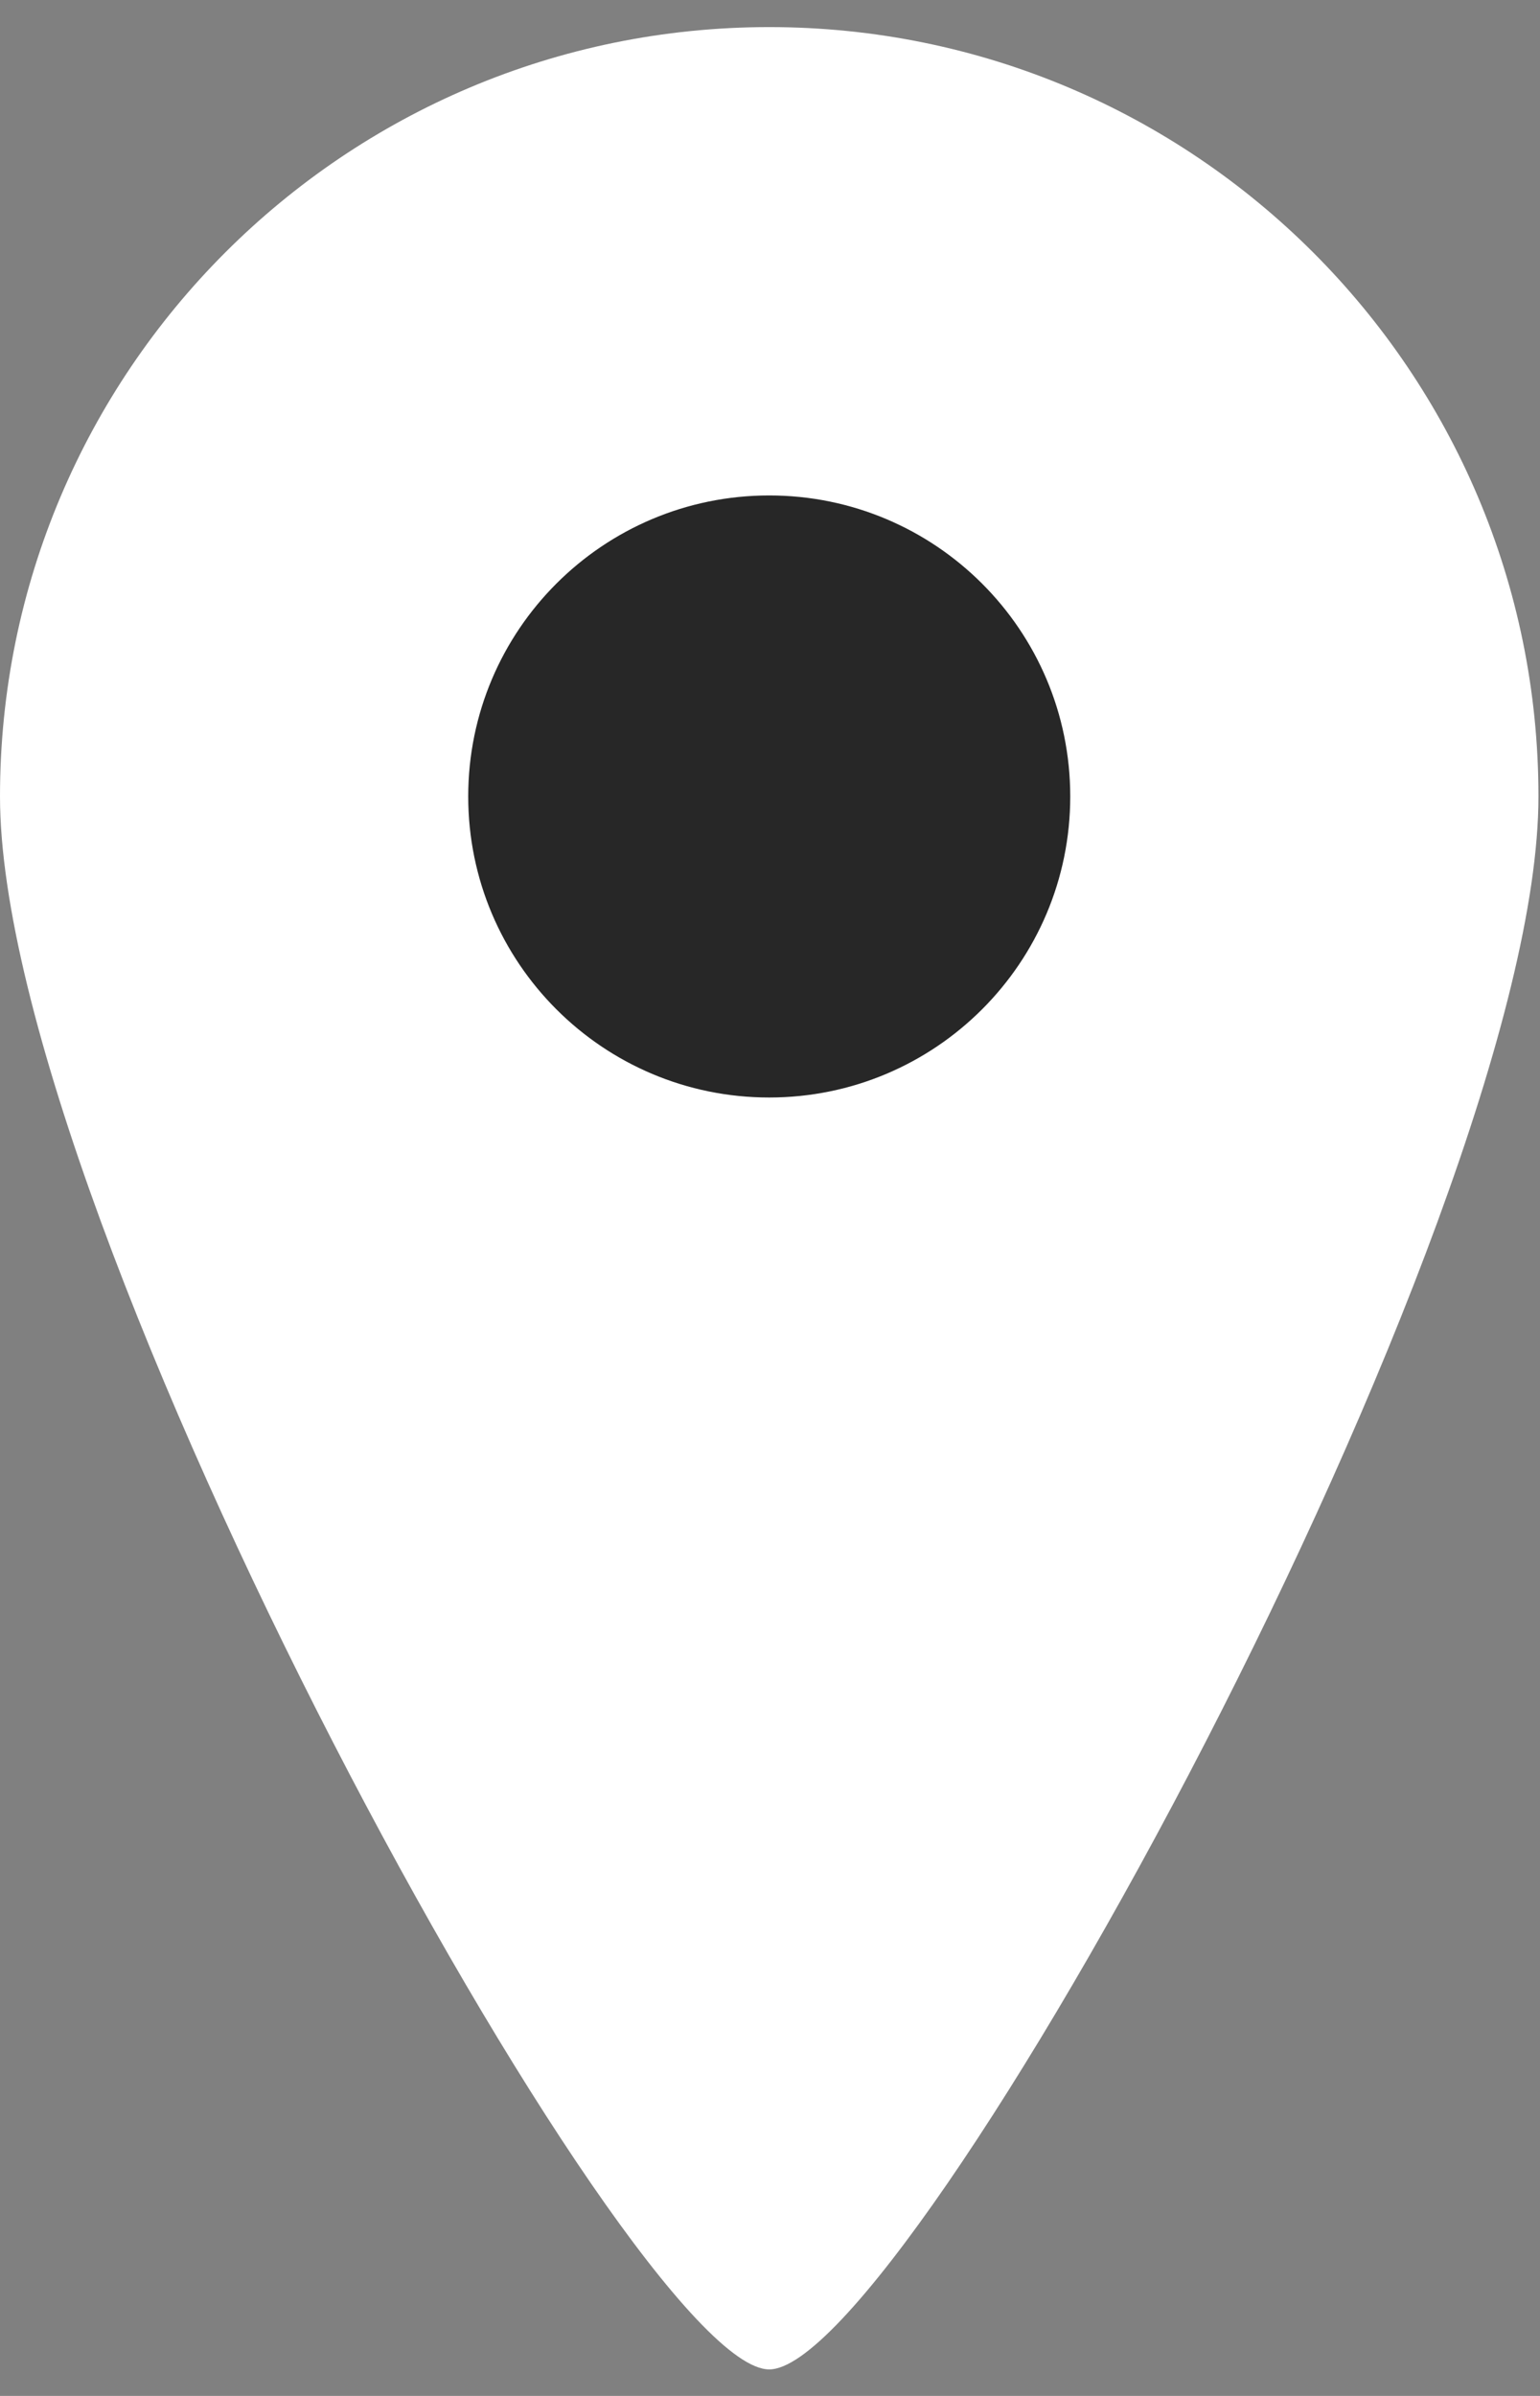
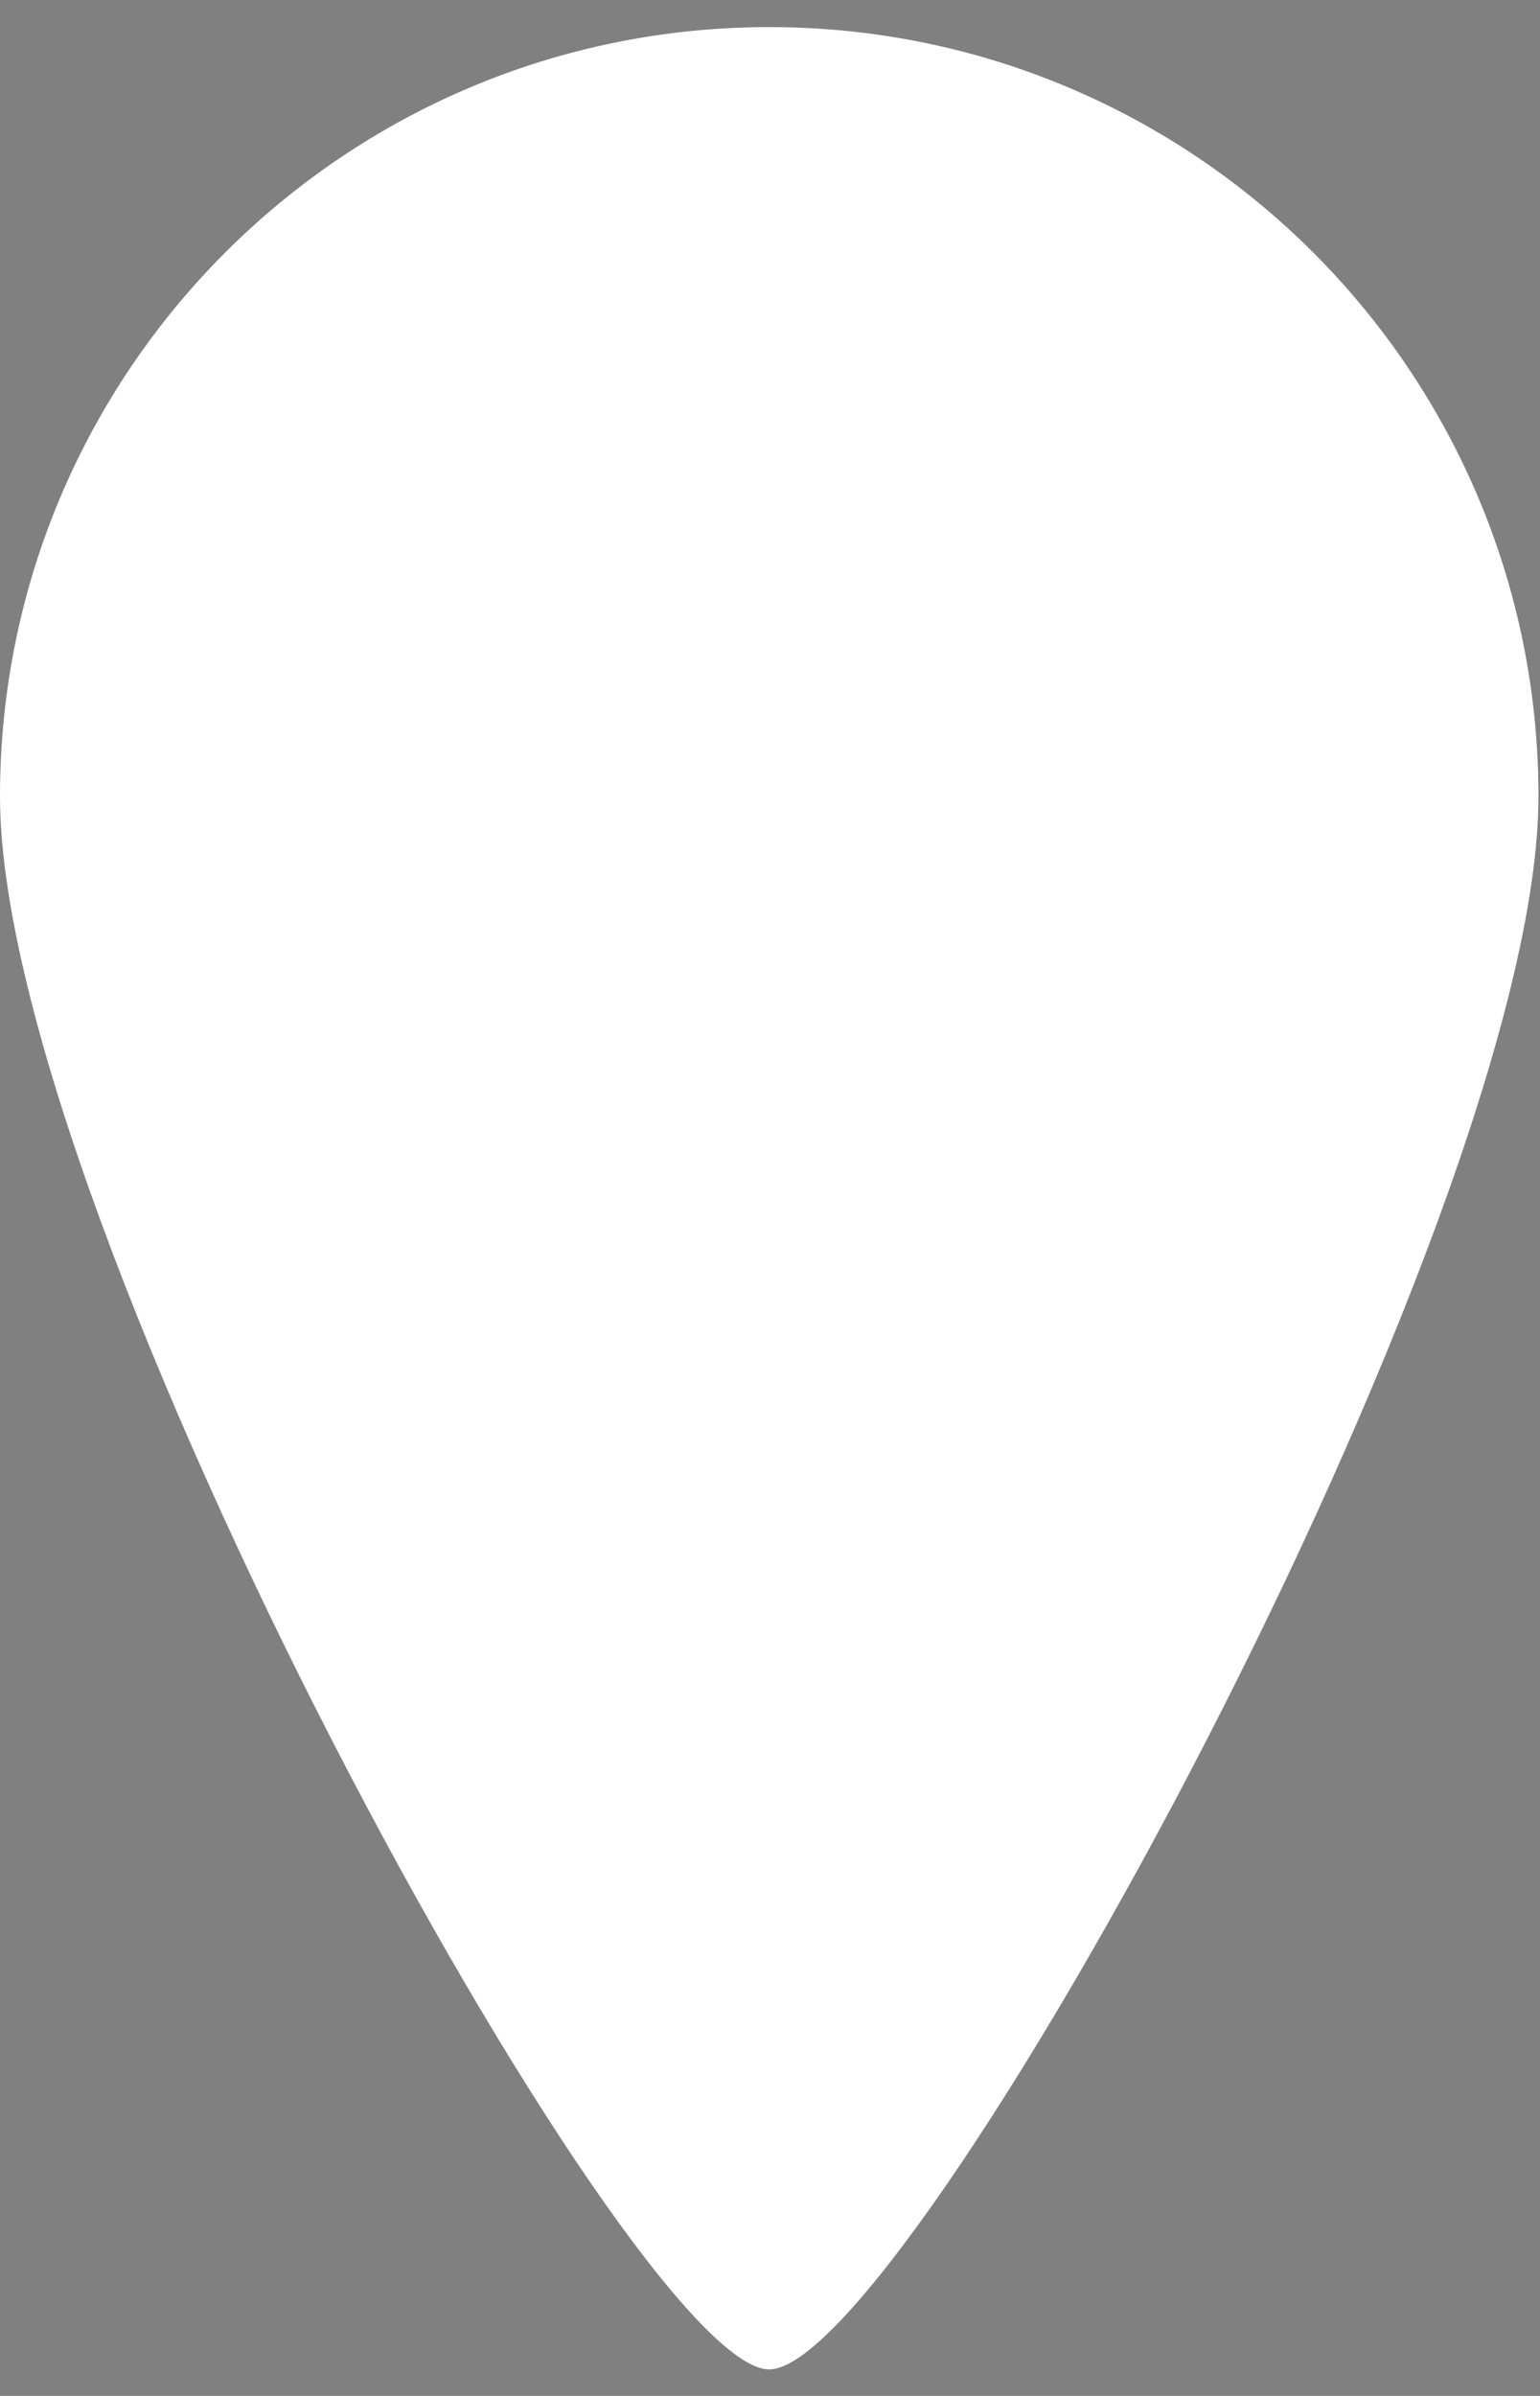
<svg xmlns="http://www.w3.org/2000/svg" width="27" height="42" viewBox="0 0 27 42" fill="none">
  <rect x="0" y="0" width="27" height="42" fill="#808080" stroke="none" />
  <path d="M26.973 13.961C26.973 21.409 15.9 41.535 13.486 41.535C11.073 41.535 0 21.409 0 13.961C0 6.513 6.038 0.475 13.486 0.475C20.935 0.475 26.973 6.513 26.973 13.961Z" fill="white" />
-   <path d="M18.764 13.962C18.764 16.876 16.401 19.239 13.486 19.239C10.572 19.239 8.209 16.876 8.209 13.962C8.209 11.047 10.572 8.685 13.486 8.685C16.401 8.685 18.764 11.047 18.764 13.962Z" fill="#272727" />
</svg>